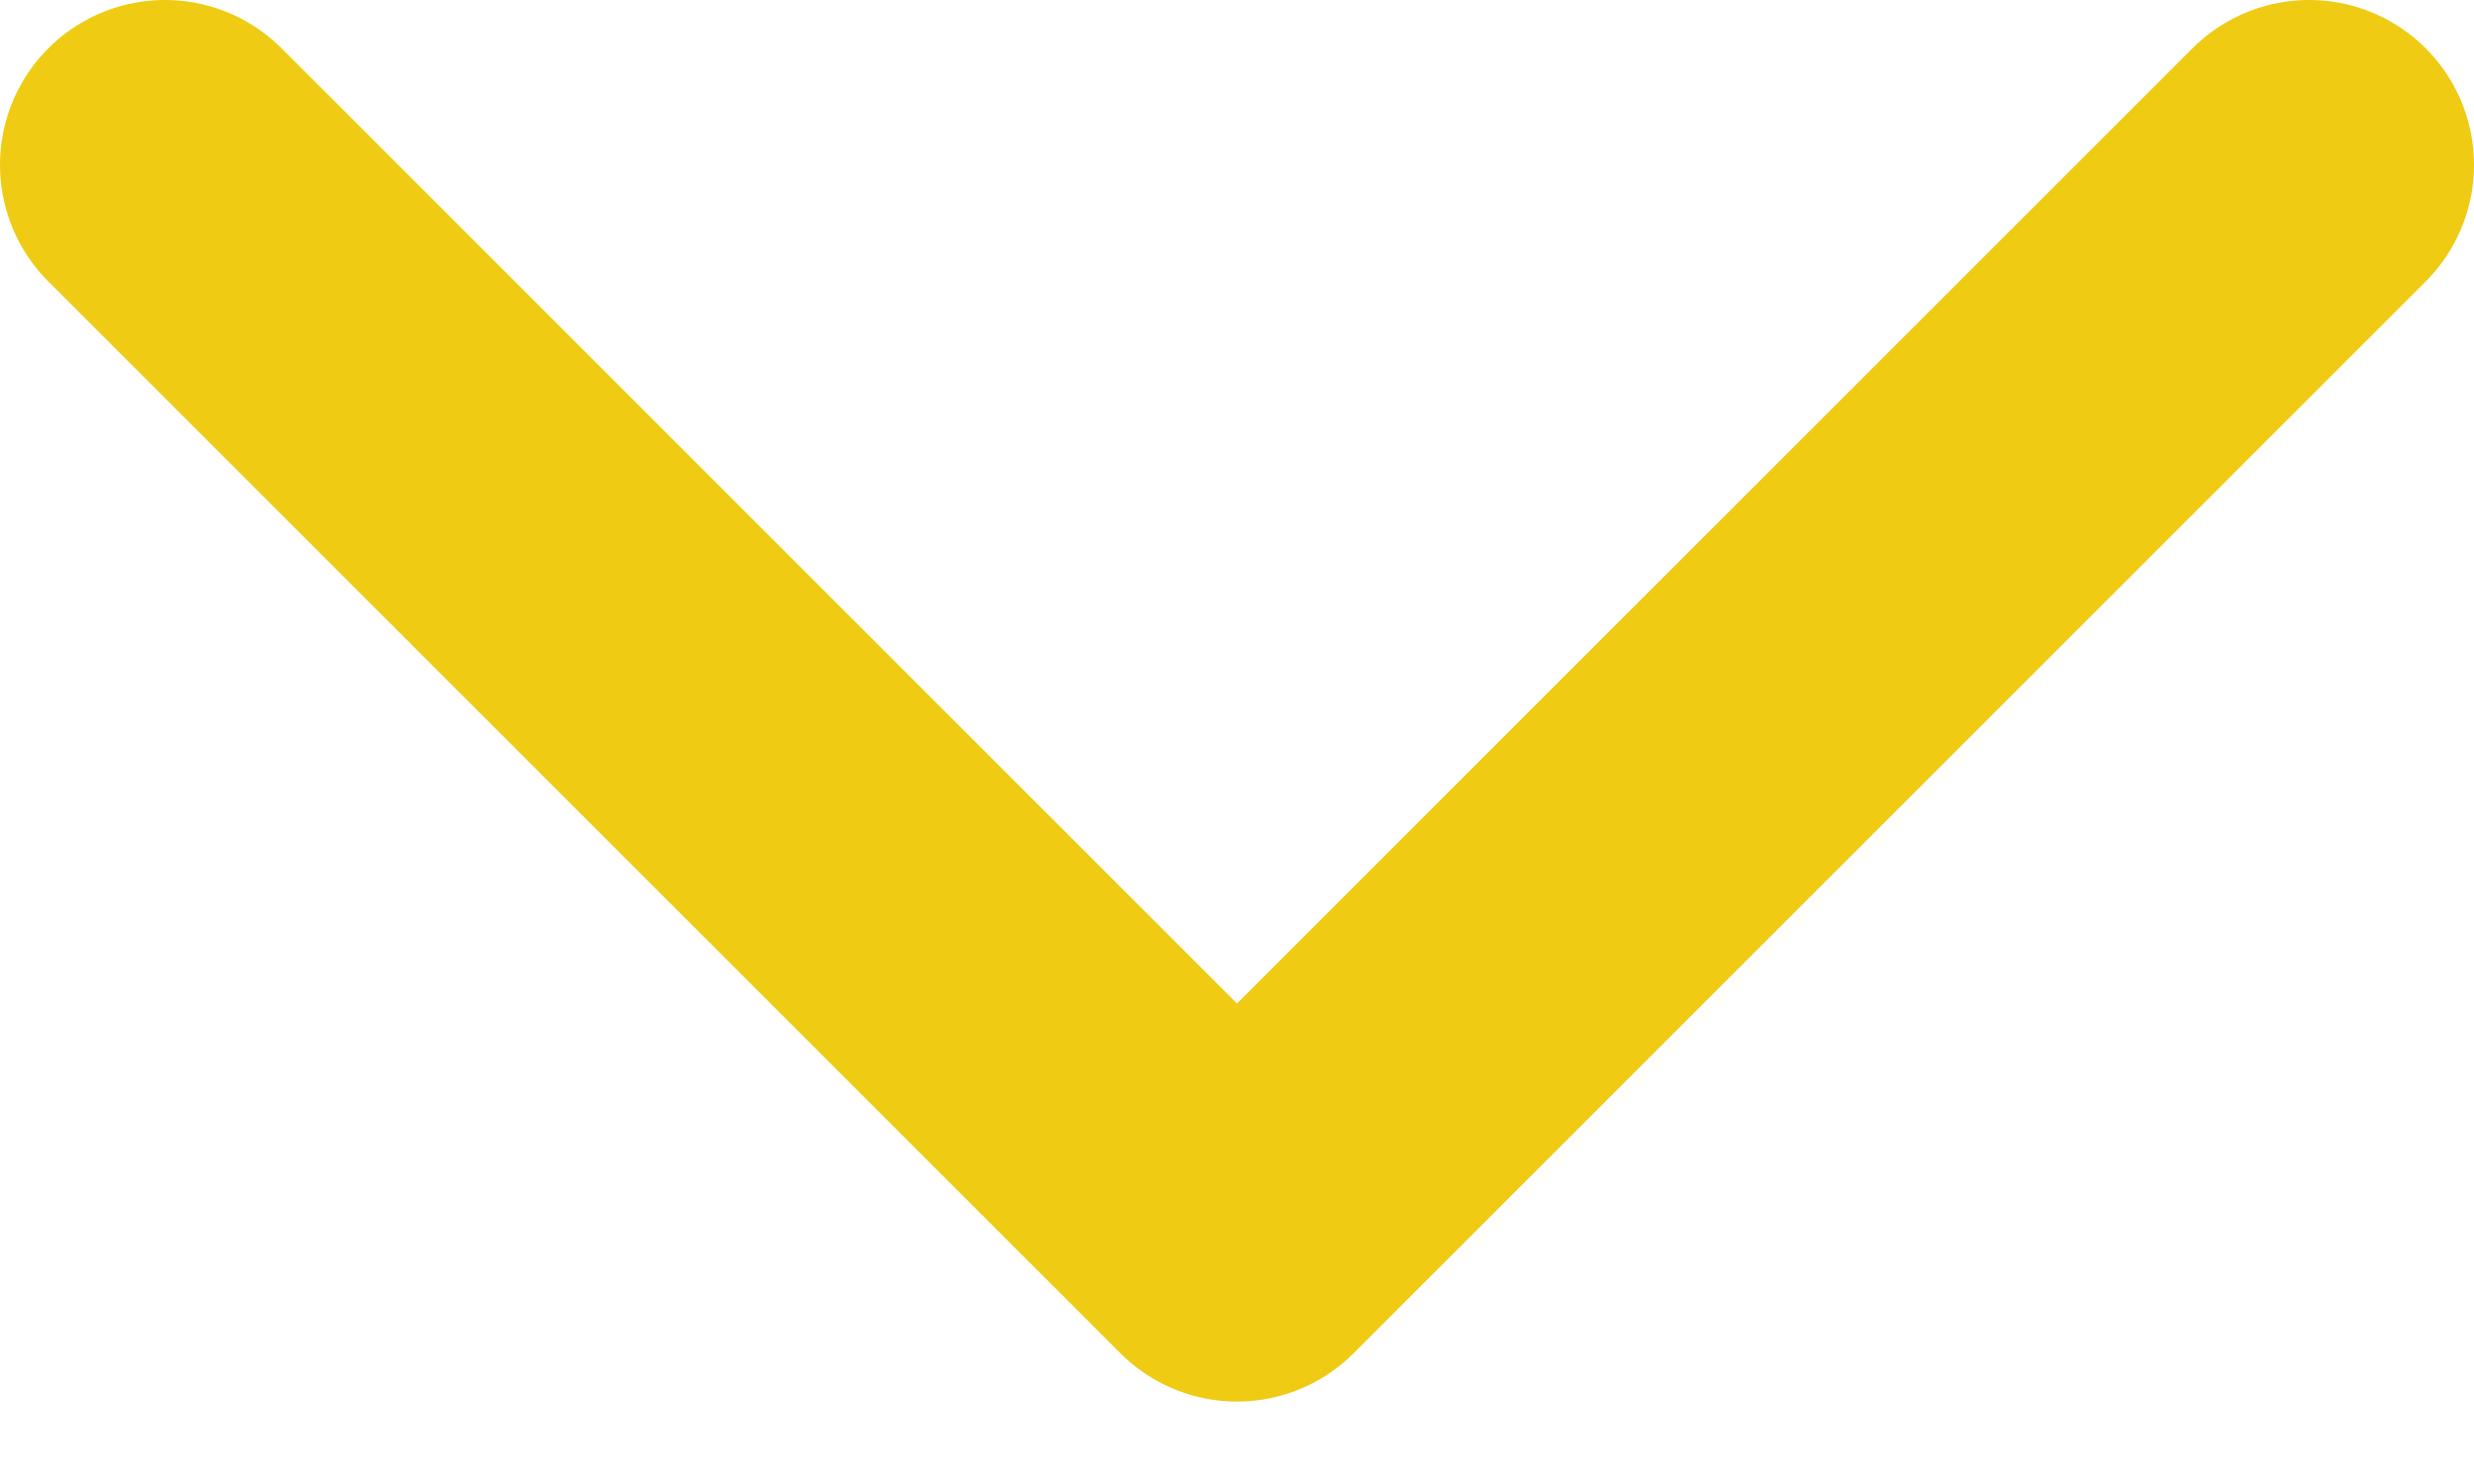
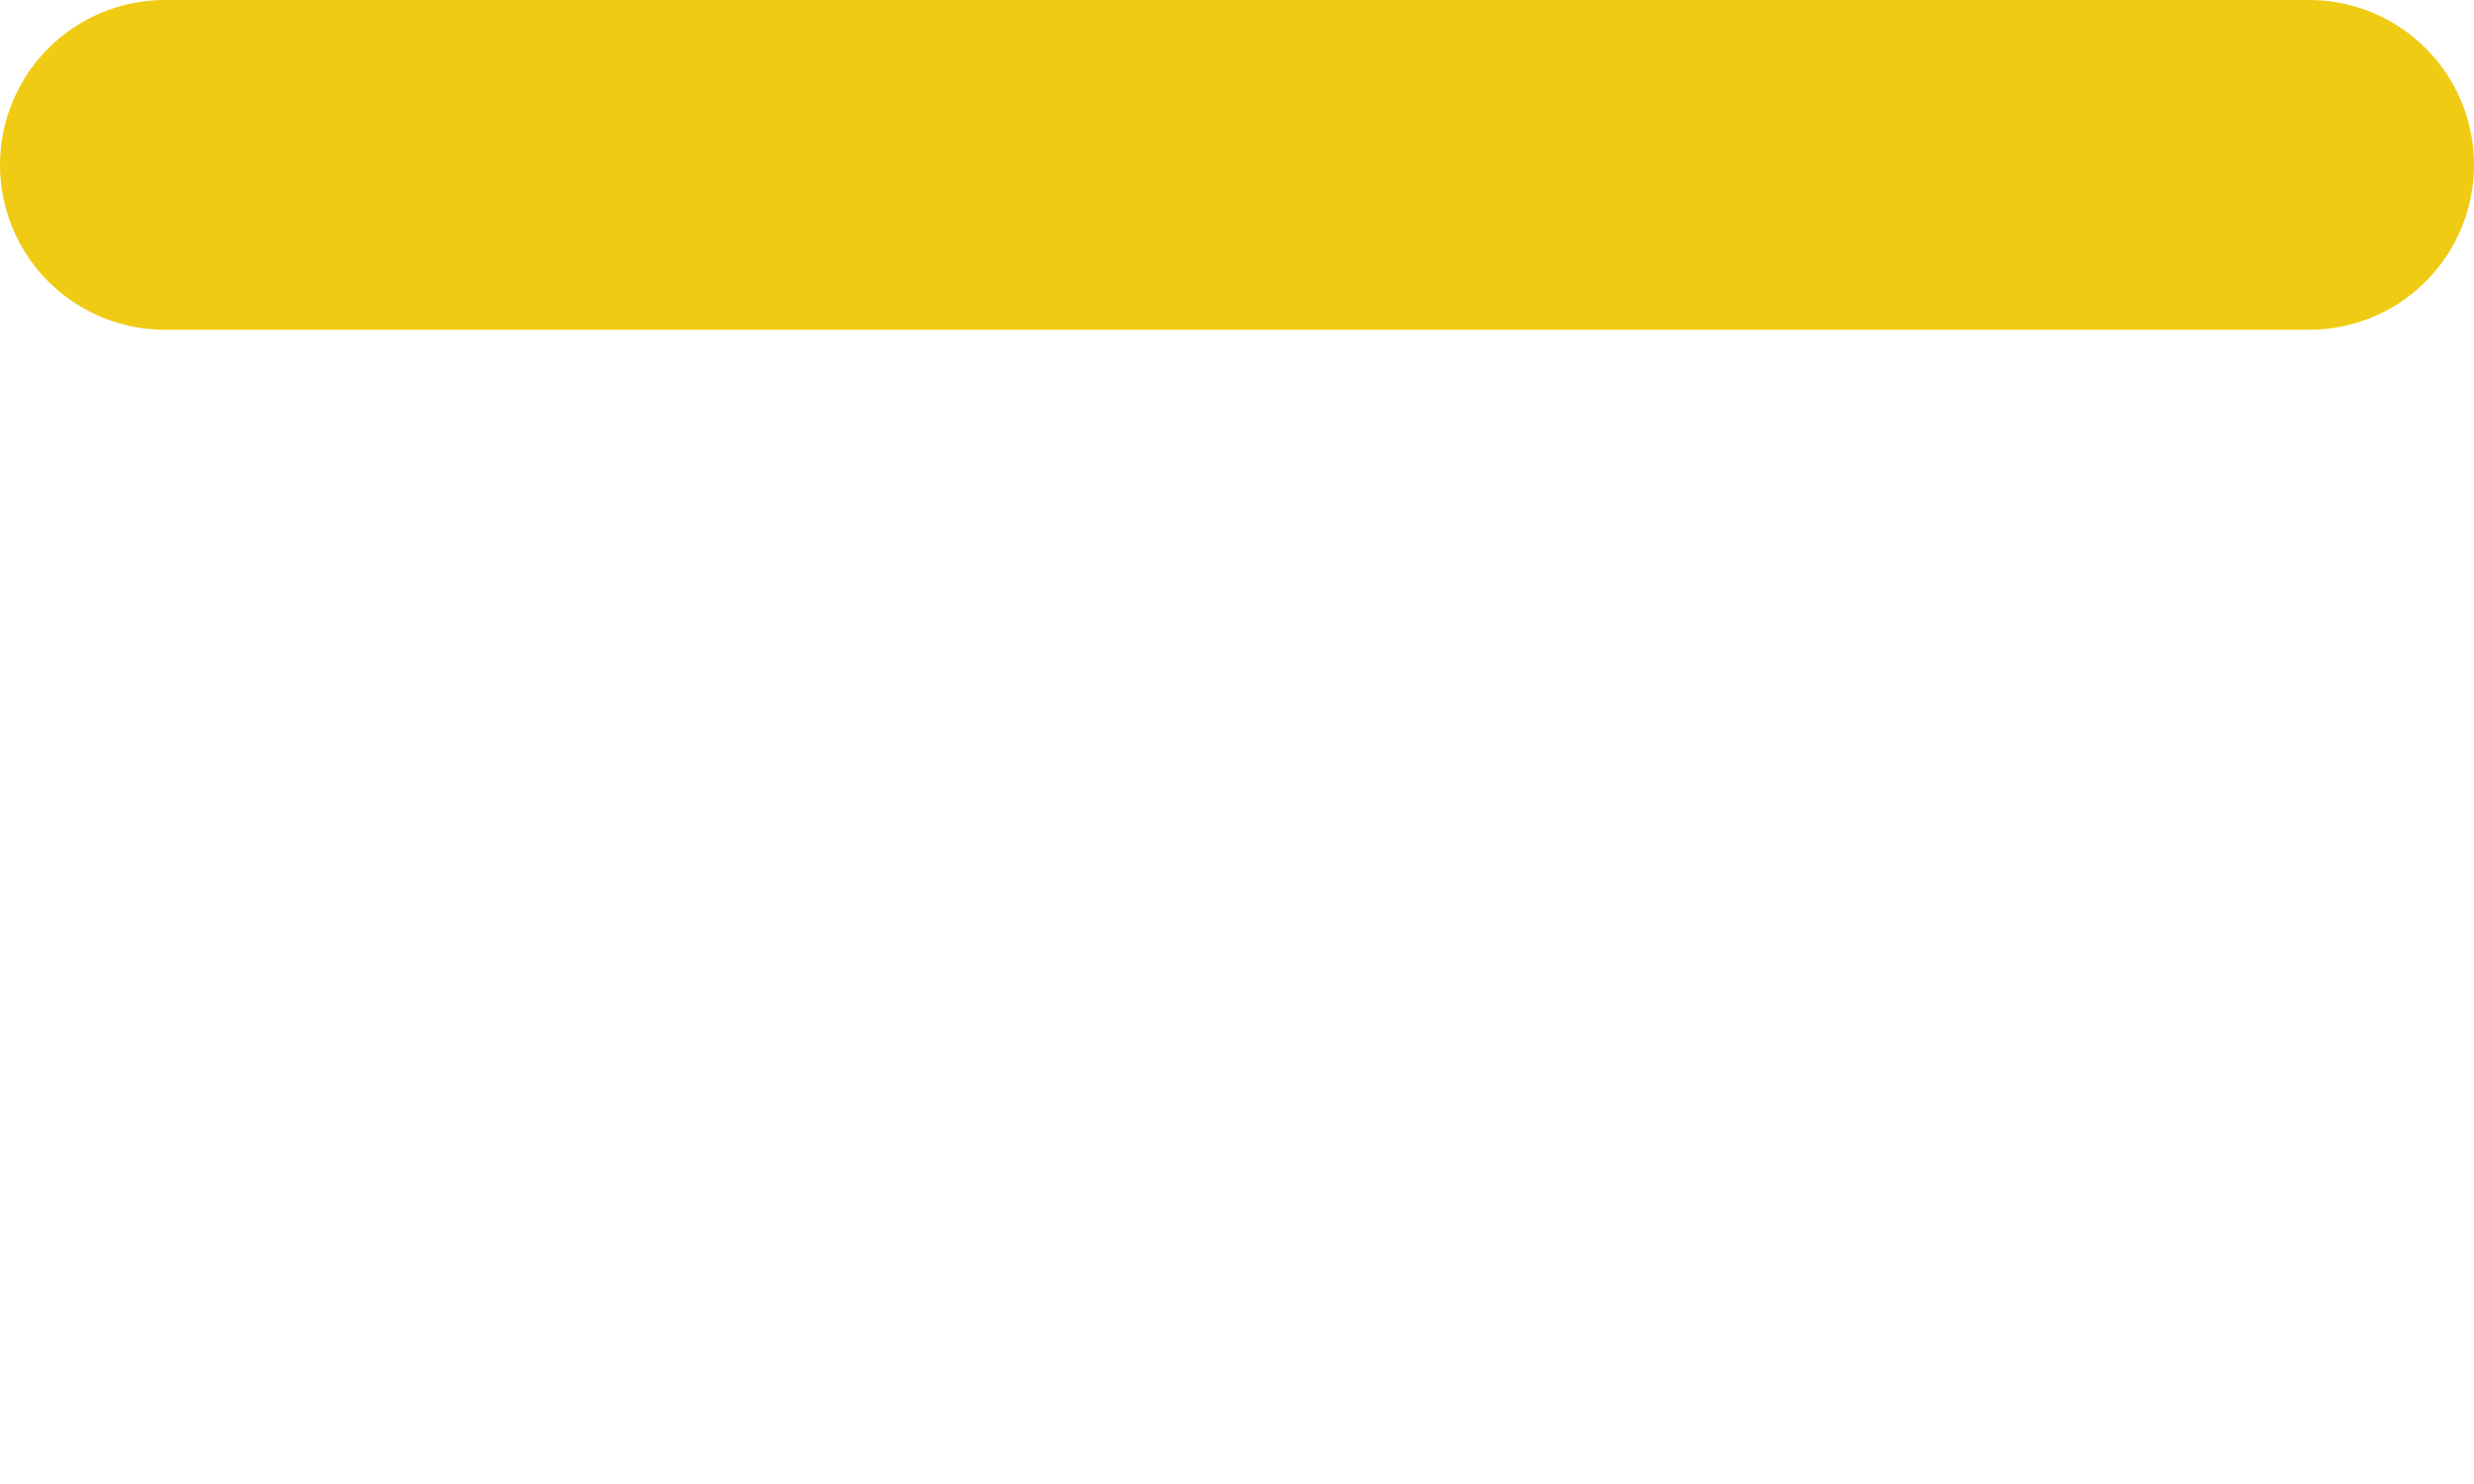
<svg xmlns="http://www.w3.org/2000/svg" width="15" height="9" viewBox="0 0 15 9" fill="none">
-   <path d="M1 1L7.5 7.5L14 1" stroke="#EFCB14" stroke-width="2" stroke-linecap="round" stroke-linejoin="round" />
+   <path d="M1 1L14 1" stroke="#EFCB14" stroke-width="2" stroke-linecap="round" stroke-linejoin="round" />
</svg>